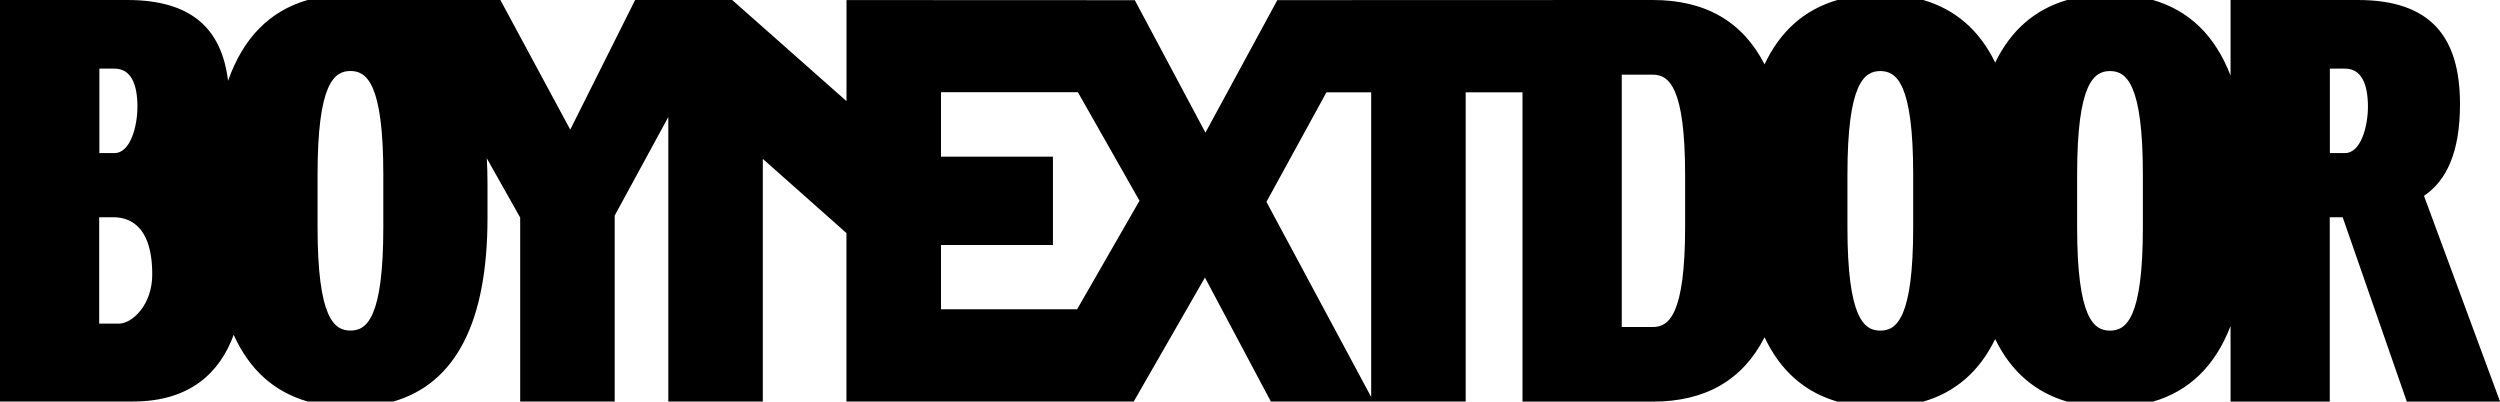
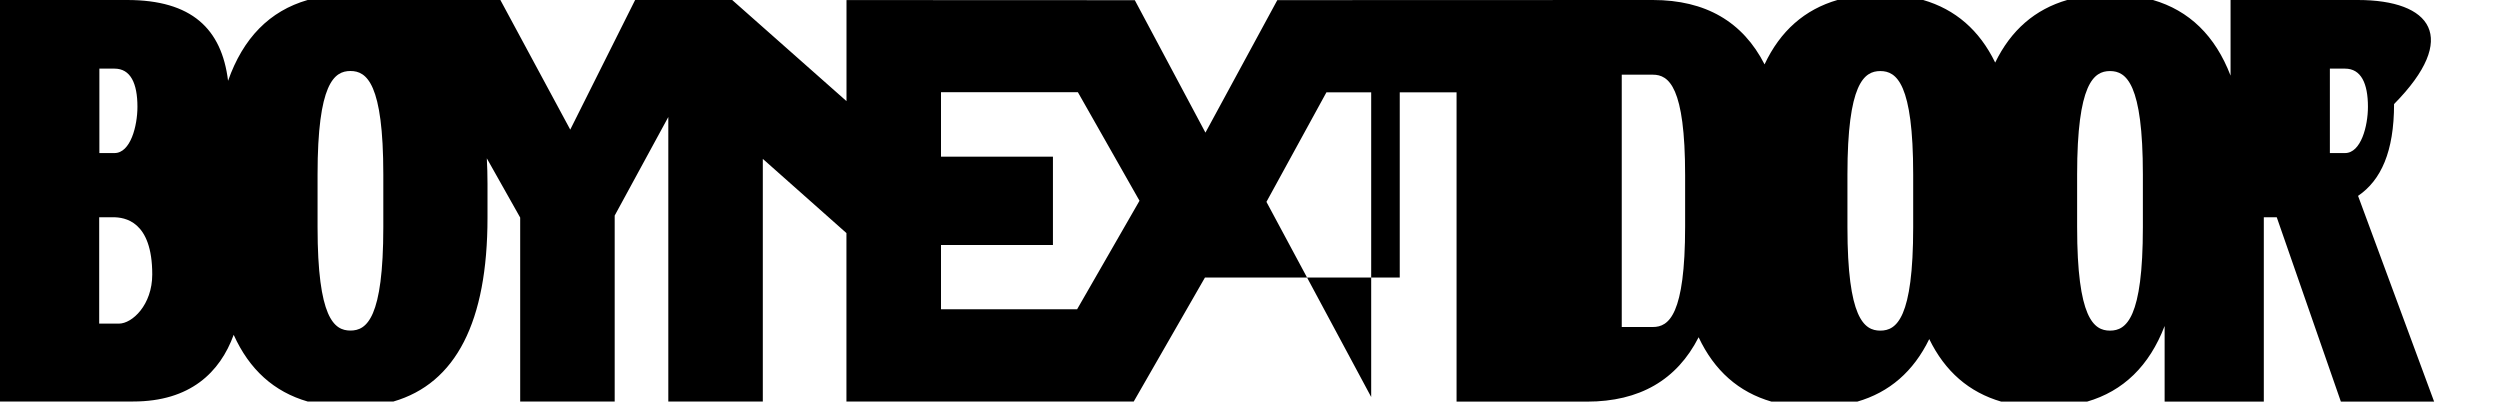
<svg xmlns="http://www.w3.org/2000/svg" id="_レイヤー_2" data-name="レイヤー 2" viewBox="0 0 400 64.26">
  <g id="_レイヤー_1-2" data-name="レイヤー 1">
-     <path d="M78,34.85v-5.45c0-1.41-.04-2.76-.11-4.07l5.34,9.48v29.43h15.12v-29.75l8.58-15.77v45.52h15.12V25.42l13.38,11.87v26.95h45.97s11.39-19.83,11.39-19.83l10.55,19.84h16.45,0s14.72,0,14.72,0V14.77h9.09v49.49h20.86c8.43,0,14.39-3.47,17.87-10.3,2.51,5.34,6.41,8.79,11.69,10.31h13.66c5.18-1.49,9.03-4.84,11.55-10.02,2.52,5.18,6.37,8.52,11.55,10.02h13.67c5.84-1.69,9.99-5.74,12.44-12.11v12.1h15.87v-29.5h2.07l10.26,29.5h14.92l-12.17-32.92c3.67-2.5,5.76-7.07,5.76-14.69C393.59,5.97,388.99,0,377.24,0h-20.35v12.1c-2.45-6.37-6.6-10.42-12.44-12.11h-13.67c-5.18,1.49-9.03,4.84-11.55,10.02-2.52-5.18-6.37-8.52-11.55-10.02h-13.66c-5.27,1.52-9.18,4.96-11.69,10.31C278.85,3.48,272.89,0,264.46,0l-60.09.02-11.5,21.2L181.57.03l-46.13-.02h0v16.17L117.15,0h0s-.03,0-.03,0h-15.5s-10.38,20.74-10.38,20.74L80.06,0h-30.84c-6.08,1.75-10.32,6.08-12.73,12.93C35.47,4.6,30.66,0,20.35,0H0v64.24h21.32c9.11,0,13.88-4.67,16.07-10.67,2.5,5.56,6.46,9.13,11.86,10.68h13.67c10.03-2.9,15.08-12.78,15.08-29.41M372.78,10.98h2.42c2.57,0,3.67,2.35,3.67,6.11,0,3.05-1.1,7.4-3.67,7.4h-2.42v-13.51ZM332.34,27.92c0-14.58,2.66-16.55,5.26-16.55s5.26,1.97,5.26,16.55v8.43c0,14.58-2.66,16.55-5.26,16.55s-5.26-1.97-5.26-16.55v-8.43ZM295.59,27.92c0-14.58,2.66-16.55,5.26-16.55s5.26,1.97,5.26,16.55v8.43c0,14.58-2.66,16.55-5.26,16.55s-5.26-1.97-5.26-16.55v-8.43ZM259.48,11.95h4.98c2.55,0,5.16,1.91,5.16,16.09v8.19c0,14.18-2.61,16.09-5.16,16.09h-4.98V11.95ZM212.23,14.77h7.16v48.75l-16.76-31.22,9.6-17.53ZM150.56,39.2h17.91v-14.13h-17.91v-10.32h21.9l9.86,17.37-9.98,17.36h-21.78v-10.28ZM15.9,10.98h2.42c2.57,0,3.67,2.35,3.67,6.11,0,3.05-1.1,7.4-3.67,7.4h-2.42v-13.51ZM19.01,51.78h-3.14v-17.02h2.22c1.84,0,6.27.57,6.27,9.15,0,4.87-3.2,7.87-5.34,7.87M61.33,36.34c0,14.58-2.66,16.55-5.26,16.55s-5.26-1.97-5.26-16.55v-8.43c0-14.58,2.66-16.55,5.26-16.55s5.26,1.97,5.26,16.55v8.43Z" />
+     <path d="M78,34.85v-5.45c0-1.41-.04-2.76-.11-4.07l5.34,9.48v29.43h15.12v-29.75l8.58-15.77v45.52h15.12V25.42l13.38,11.87v26.95h45.97s11.39-19.83,11.39-19.83h16.45,0s14.72,0,14.72,0V14.77h9.09v49.49h20.86c8.43,0,14.39-3.47,17.87-10.3,2.51,5.34,6.41,8.79,11.69,10.31h13.66c5.18-1.49,9.03-4.84,11.55-10.02,2.52,5.18,6.37,8.52,11.55,10.02h13.67c5.84-1.69,9.99-5.74,12.44-12.11v12.1h15.87v-29.5h2.07l10.26,29.5h14.92l-12.17-32.92c3.67-2.5,5.76-7.07,5.76-14.69C393.59,5.97,388.99,0,377.24,0h-20.35v12.1c-2.45-6.37-6.6-10.42-12.44-12.11h-13.67c-5.18,1.49-9.03,4.84-11.55,10.02-2.52-5.18-6.37-8.52-11.55-10.02h-13.66c-5.27,1.52-9.18,4.96-11.69,10.31C278.85,3.48,272.89,0,264.46,0l-60.09.02-11.5,21.2L181.57.03l-46.13-.02h0v16.17L117.15,0h0s-.03,0-.03,0h-15.5s-10.38,20.74-10.38,20.74L80.06,0h-30.84c-6.08,1.75-10.32,6.08-12.73,12.93C35.47,4.6,30.66,0,20.35,0H0v64.24h21.32c9.11,0,13.88-4.67,16.07-10.67,2.5,5.56,6.46,9.13,11.86,10.68h13.67c10.03-2.9,15.08-12.78,15.08-29.41M372.78,10.98h2.42c2.57,0,3.67,2.35,3.67,6.11,0,3.05-1.1,7.4-3.67,7.4h-2.42v-13.51ZM332.34,27.92c0-14.58,2.66-16.55,5.26-16.55s5.26,1.97,5.26,16.55v8.43c0,14.58-2.66,16.55-5.26,16.55s-5.26-1.97-5.26-16.55v-8.43ZM295.59,27.92c0-14.58,2.66-16.55,5.26-16.55s5.26,1.97,5.26,16.55v8.43c0,14.58-2.66,16.55-5.26,16.55s-5.26-1.97-5.26-16.55v-8.43ZM259.48,11.95h4.98c2.55,0,5.16,1.91,5.16,16.09v8.19c0,14.18-2.61,16.09-5.16,16.09h-4.98V11.95ZM212.23,14.77h7.16v48.75l-16.76-31.22,9.6-17.53ZM150.56,39.2h17.91v-14.13h-17.91v-10.32h21.9l9.86,17.37-9.98,17.36h-21.78v-10.28ZM15.9,10.98h2.42c2.57,0,3.67,2.35,3.67,6.11,0,3.05-1.1,7.4-3.67,7.4h-2.42v-13.51ZM19.01,51.78h-3.14v-17.02h2.22c1.84,0,6.27.57,6.27,9.15,0,4.87-3.2,7.87-5.34,7.87M61.33,36.34c0,14.58-2.66,16.55-5.26,16.55s-5.26-1.97-5.26-16.55v-8.43c0-14.58,2.66-16.55,5.26-16.55s5.26,1.97,5.26,16.55v8.43Z" />
  </g>
</svg>